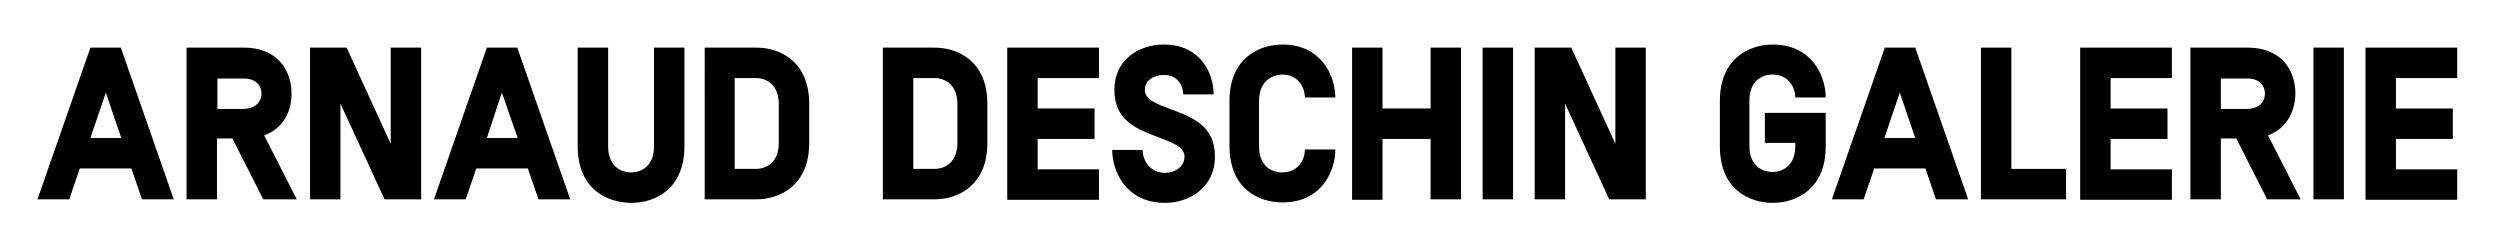
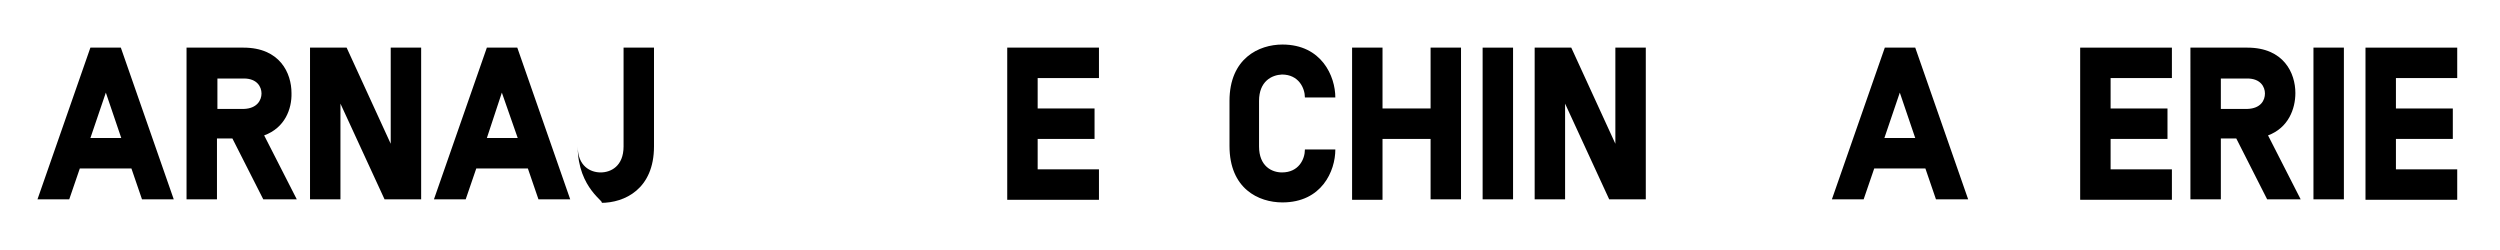
<svg xmlns="http://www.w3.org/2000/svg" version="1.1" id="Layer_1" x="0px" y="0px" viewBox="0 0 566.9 56.7" style="enable-background:new 0 0 566.9 56.7;" xml:space="preserve">
  <g>
    <path d="M20.5,10.8h6.9l12,34.4h-7.2l-2.4-7H18.1l-2.4,7H8.5L20.5,10.8z M20.5,31.3h7L24,21L20.5,31.3z" />
    <path d="M59.9,30.7l7.4,14.5h-7.6l-7-13.8h-3.5v13.8h-6.9V10.8h12.9c8.3,0,10.9,5.8,10.9,10.3C66.2,24.7,64.6,29,59.9,30.7z    M59.3,21.2c0-1.5-1-3.4-4-3.4h-6v6.9h6C58.3,24.6,59.3,22.7,59.3,21.2z" />
    <path d="M77.2,23.5v21.7h-6.9V10.8h8.3l10,21.8V10.8h6.9v34.4h-8.3L77.2,23.5z" />
    <path d="M110.4,10.8h6.9l12,34.4h-7.2l-2.4-7H108l-2.4,7h-7.2L110.4,10.8z M110.4,31.3h7L113.8,21L110.4,31.3z" />
-     <path d="M131,33.2V10.8h6.9v22.4c0,4.5,2.9,5.9,5.2,5.9c2.3,0,5.2-1.4,5.2-5.9V10.8h6.9v22.4c0,9.7-6.7,12.8-12,12.8   C137.7,46,131,42.9,131,33.2z" />
-     <path d="M171.5,10.8c5.4,0,12,3.1,12,12.8v8.8c0,9.7-6.7,12.8-12,12.8h-11.7V10.8H171.5z M176.6,23.6c0-4.5-2.9-5.9-5.2-5.9h-4.8   v20.6h4.8c2.3,0,5.2-1.4,5.2-5.9V23.6z" />
-     <path d="M211.9,10.8c5.4,0,12,3.1,12,12.8v8.8c0,9.7-6.7,12.8-12,12.8h-11.7V10.8H211.9z M217.1,23.6c0-4.5-2.9-5.9-5.2-5.9h-4.8   v20.6h4.8c2.3,0,5.2-1.4,5.2-5.9V23.6z" />
+     <path d="M131,33.2V10.8v22.4c0,4.5,2.9,5.9,5.2,5.9c2.3,0,5.2-1.4,5.2-5.9V10.8h6.9v22.4c0,9.7-6.7,12.8-12,12.8   C137.7,46,131,42.9,131,33.2z" />
    <path d="M249.2,10.8v6.9h-13.9v6.9h12.9v6.9h-12.9v6.9h13.9v6.9h-20.8V10.8H249.2z" />
-     <path d="M268.6,35.5c0-2.2-2.9-3.2-5.7-4.3c-5.1-1.9-10.2-3.8-10.2-10.8c0-7.1,5.8-10.3,11.2-10.3c8.4,0,11.3,6.6,11.3,11.3h-6.9   c0-1.8-1.1-4.4-4.4-4.4c-2.1,0-4.3,1.1-4.3,3.4c0,2.2,2.8,3.2,5.7,4.3c5.1,1.9,10.2,3.8,10.2,10.8c0,7.1-5.9,10.5-11.3,10.5   c-8.9,0-12-7.2-12-12h6.9c0,2.1,1.4,5.2,5.2,5.2C266.3,39.1,268.6,38,268.6,35.5z" />
    <path d="M285.5,22.9v10.3c0,4.5,2.9,5.9,5.2,5.9c3.8,0,5.2-3,5.2-5.2h6.9c0,4.9-3.1,12-12,12c-5.4,0-12-3.1-12-12.8V22.9   c0-9.7,6.7-12.8,12-12.8c8.9,0,12,7.2,12,12h-6.9c0-2.1-1.4-5.2-5.2-5.2C288.4,17,285.5,18.4,285.5,22.9z" />
    <path d="M313.5,10.8v13.8h10.9V10.8h6.9v34.4h-6.9V31.5h-10.9v13.8h-6.9V10.8H313.5z" />
    <path d="M343.1,10.8v34.4h-6.9V10.8H343.1z" />
    <path d="M354.9,23.5v21.7H348V10.8h8.3l10,21.8V10.8h6.9v34.4h-8.3L354.9,23.5z" />
-     <path d="M400.2,25.6H414v7.6c0,9.7-6.7,12.8-12,12.8c-5.4,0-12-3.1-12-12.8V22.9c0-9.7,6.7-12.8,12-12.8c8.9,0,12,7.2,12,12h-6.9   c0-2.1-1.4-5.2-5.2-5.2c-2.3,0-5.2,1.4-5.2,5.9v10.3c0,4.5,2.9,5.9,5.2,5.9c2.3,0,5.2-1.4,5.2-5.9v-0.7h-6.9V25.6z" />
    <path d="M427.4,10.8h6.9l12,34.4H439l-2.4-7H425l-2.4,7h-7.2L427.4,10.8z M427.3,31.3h7L430.8,21L427.3,31.3z" />
-     <path d="M456.1,10.8v27.5h12.4v6.9h-19.3V10.8H456.1z" />
    <path d="M492.5,10.8v6.9h-13.9v6.9h12.9v6.9h-12.9v6.9h13.9v6.9h-20.8V10.8H492.5z" />
    <path d="M514.3,30.7l7.4,14.5h-7.6l-7-13.8h-3.5v13.8h-6.9V10.8h12.9c8.3,0,10.9,5.8,10.9,10.3C520.5,24.7,518.9,29,514.3,30.7z    M513.6,21.2c0-1.5-1-3.4-4-3.4h-6v6.9h6C512.7,24.6,513.6,22.7,513.6,21.2z" />
    <path d="M531.5,10.8v34.4h-6.9V10.8H531.5z" />
    <path d="M557.2,10.8v6.9h-13.9v6.9h12.9v6.9h-12.9v6.9h13.9v6.9h-20.8V10.8H557.2z" />
  </g>
</svg>